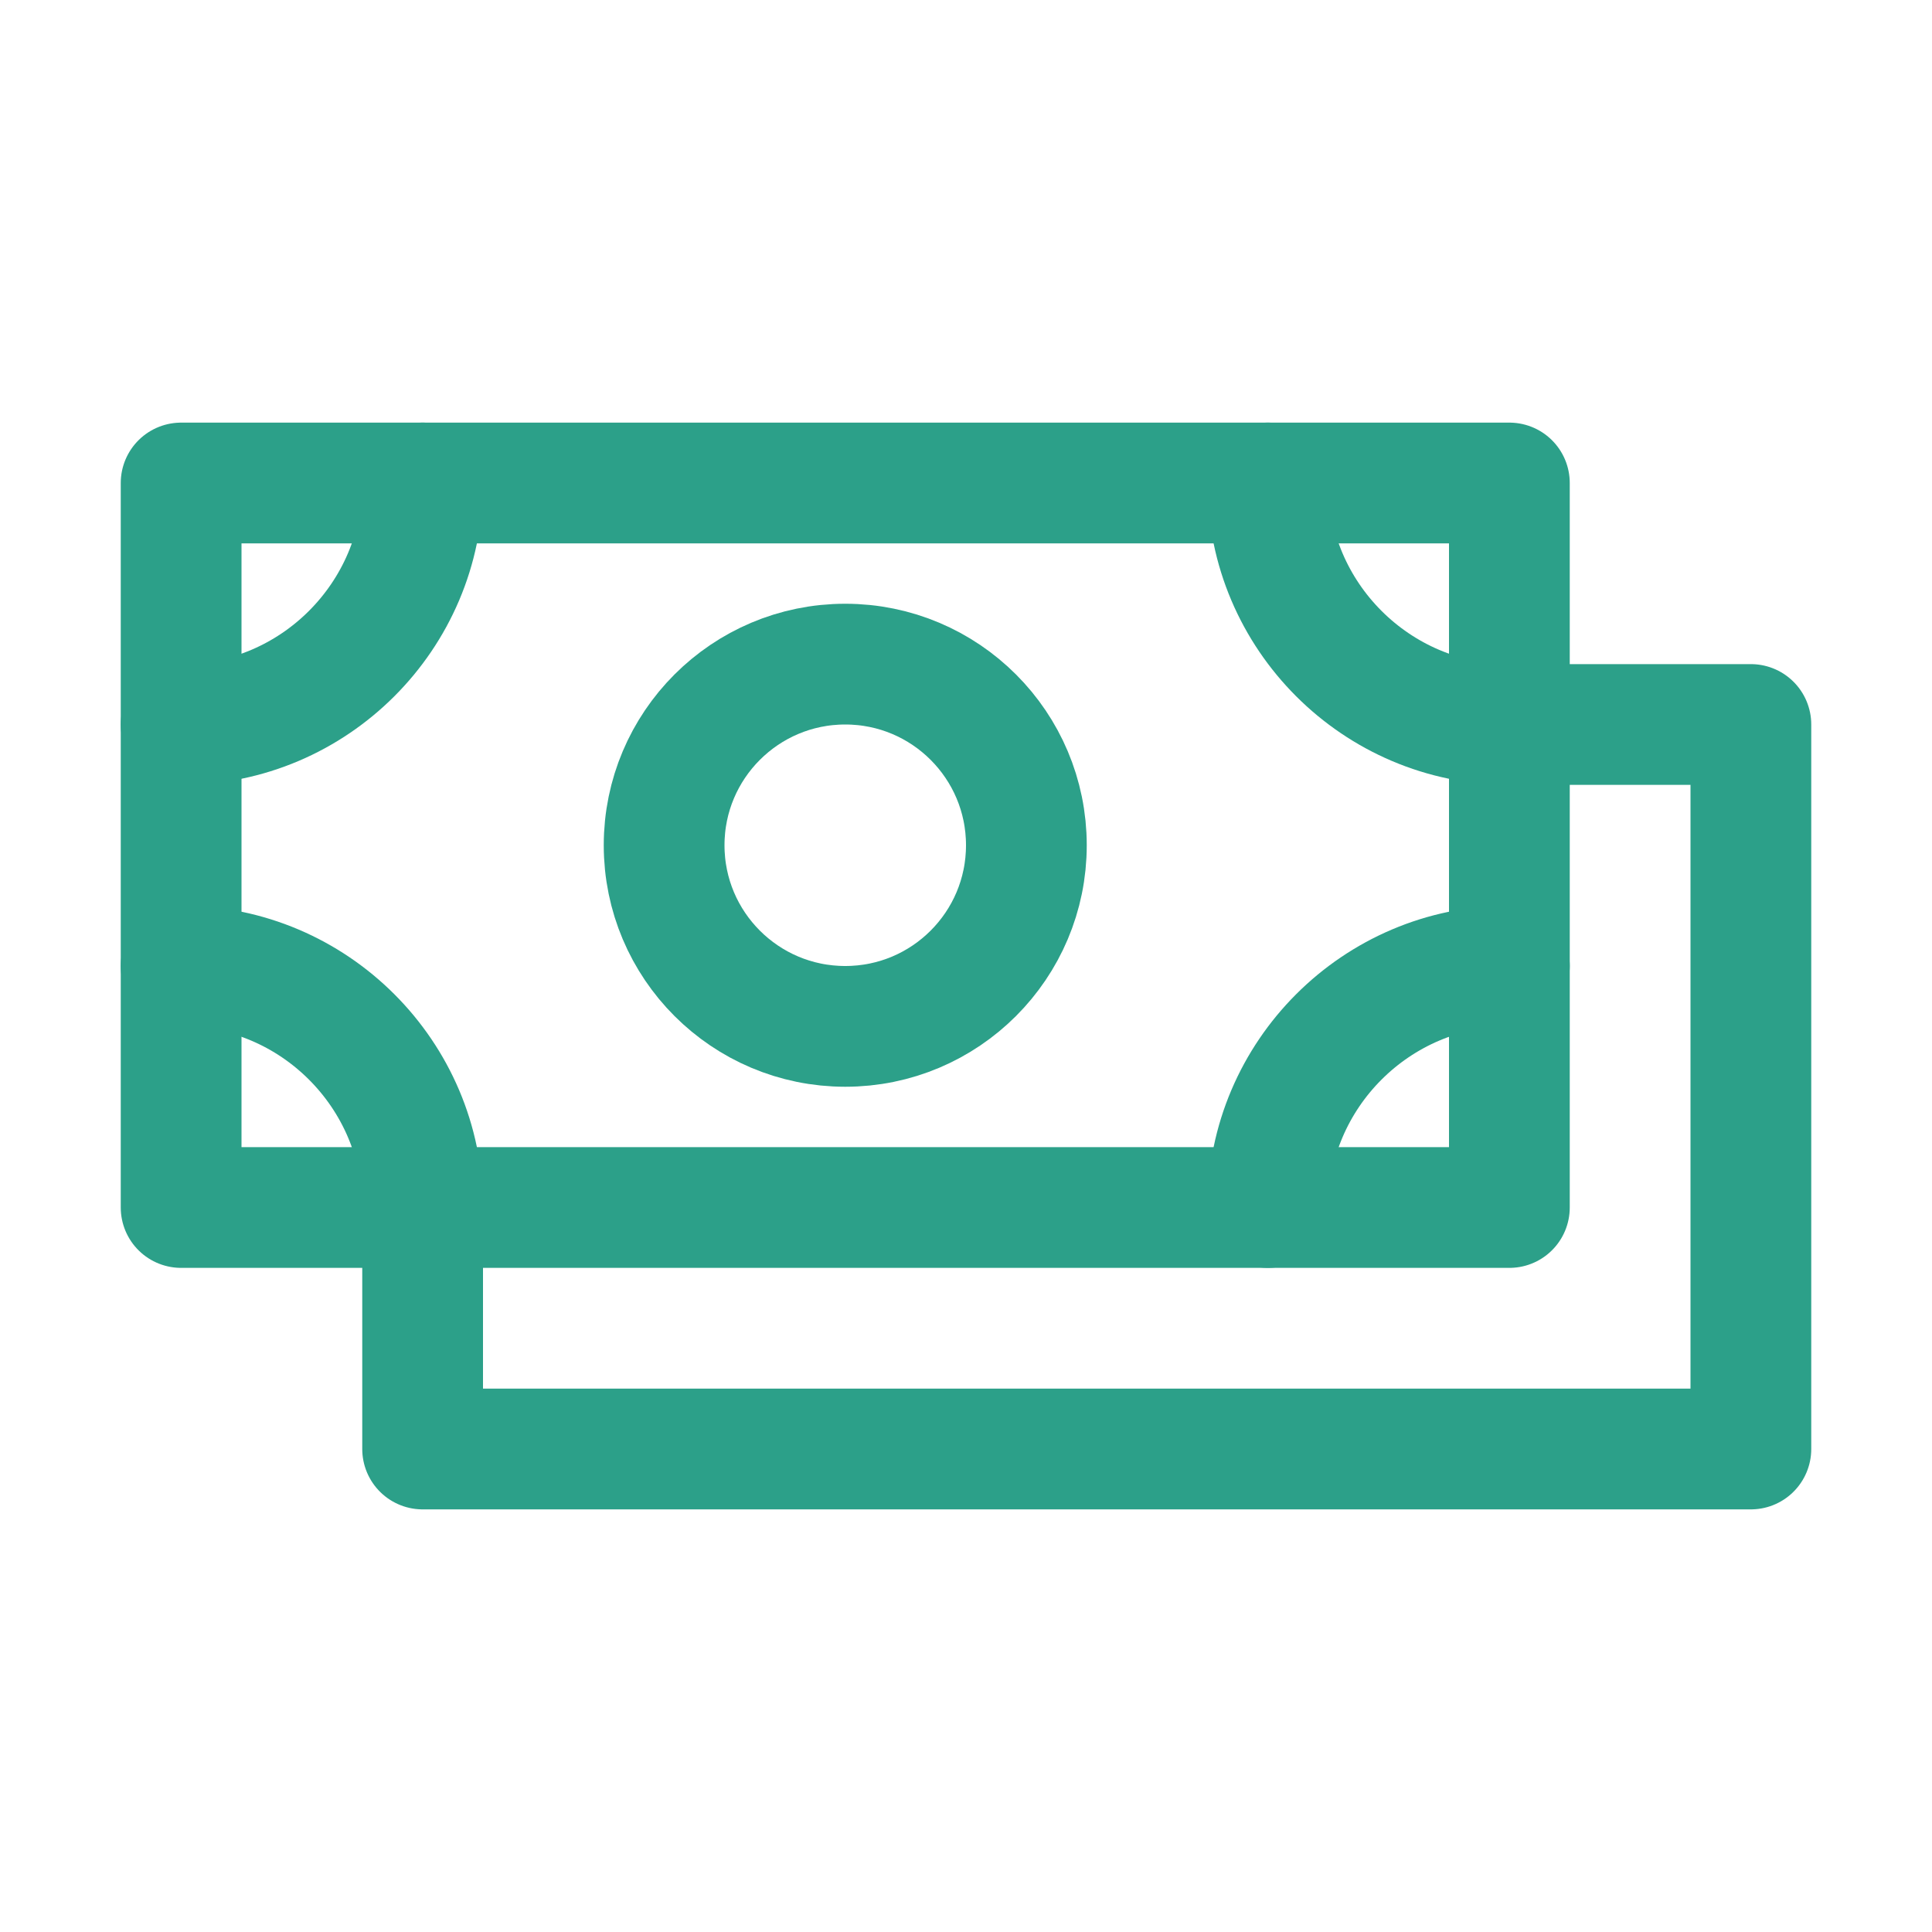
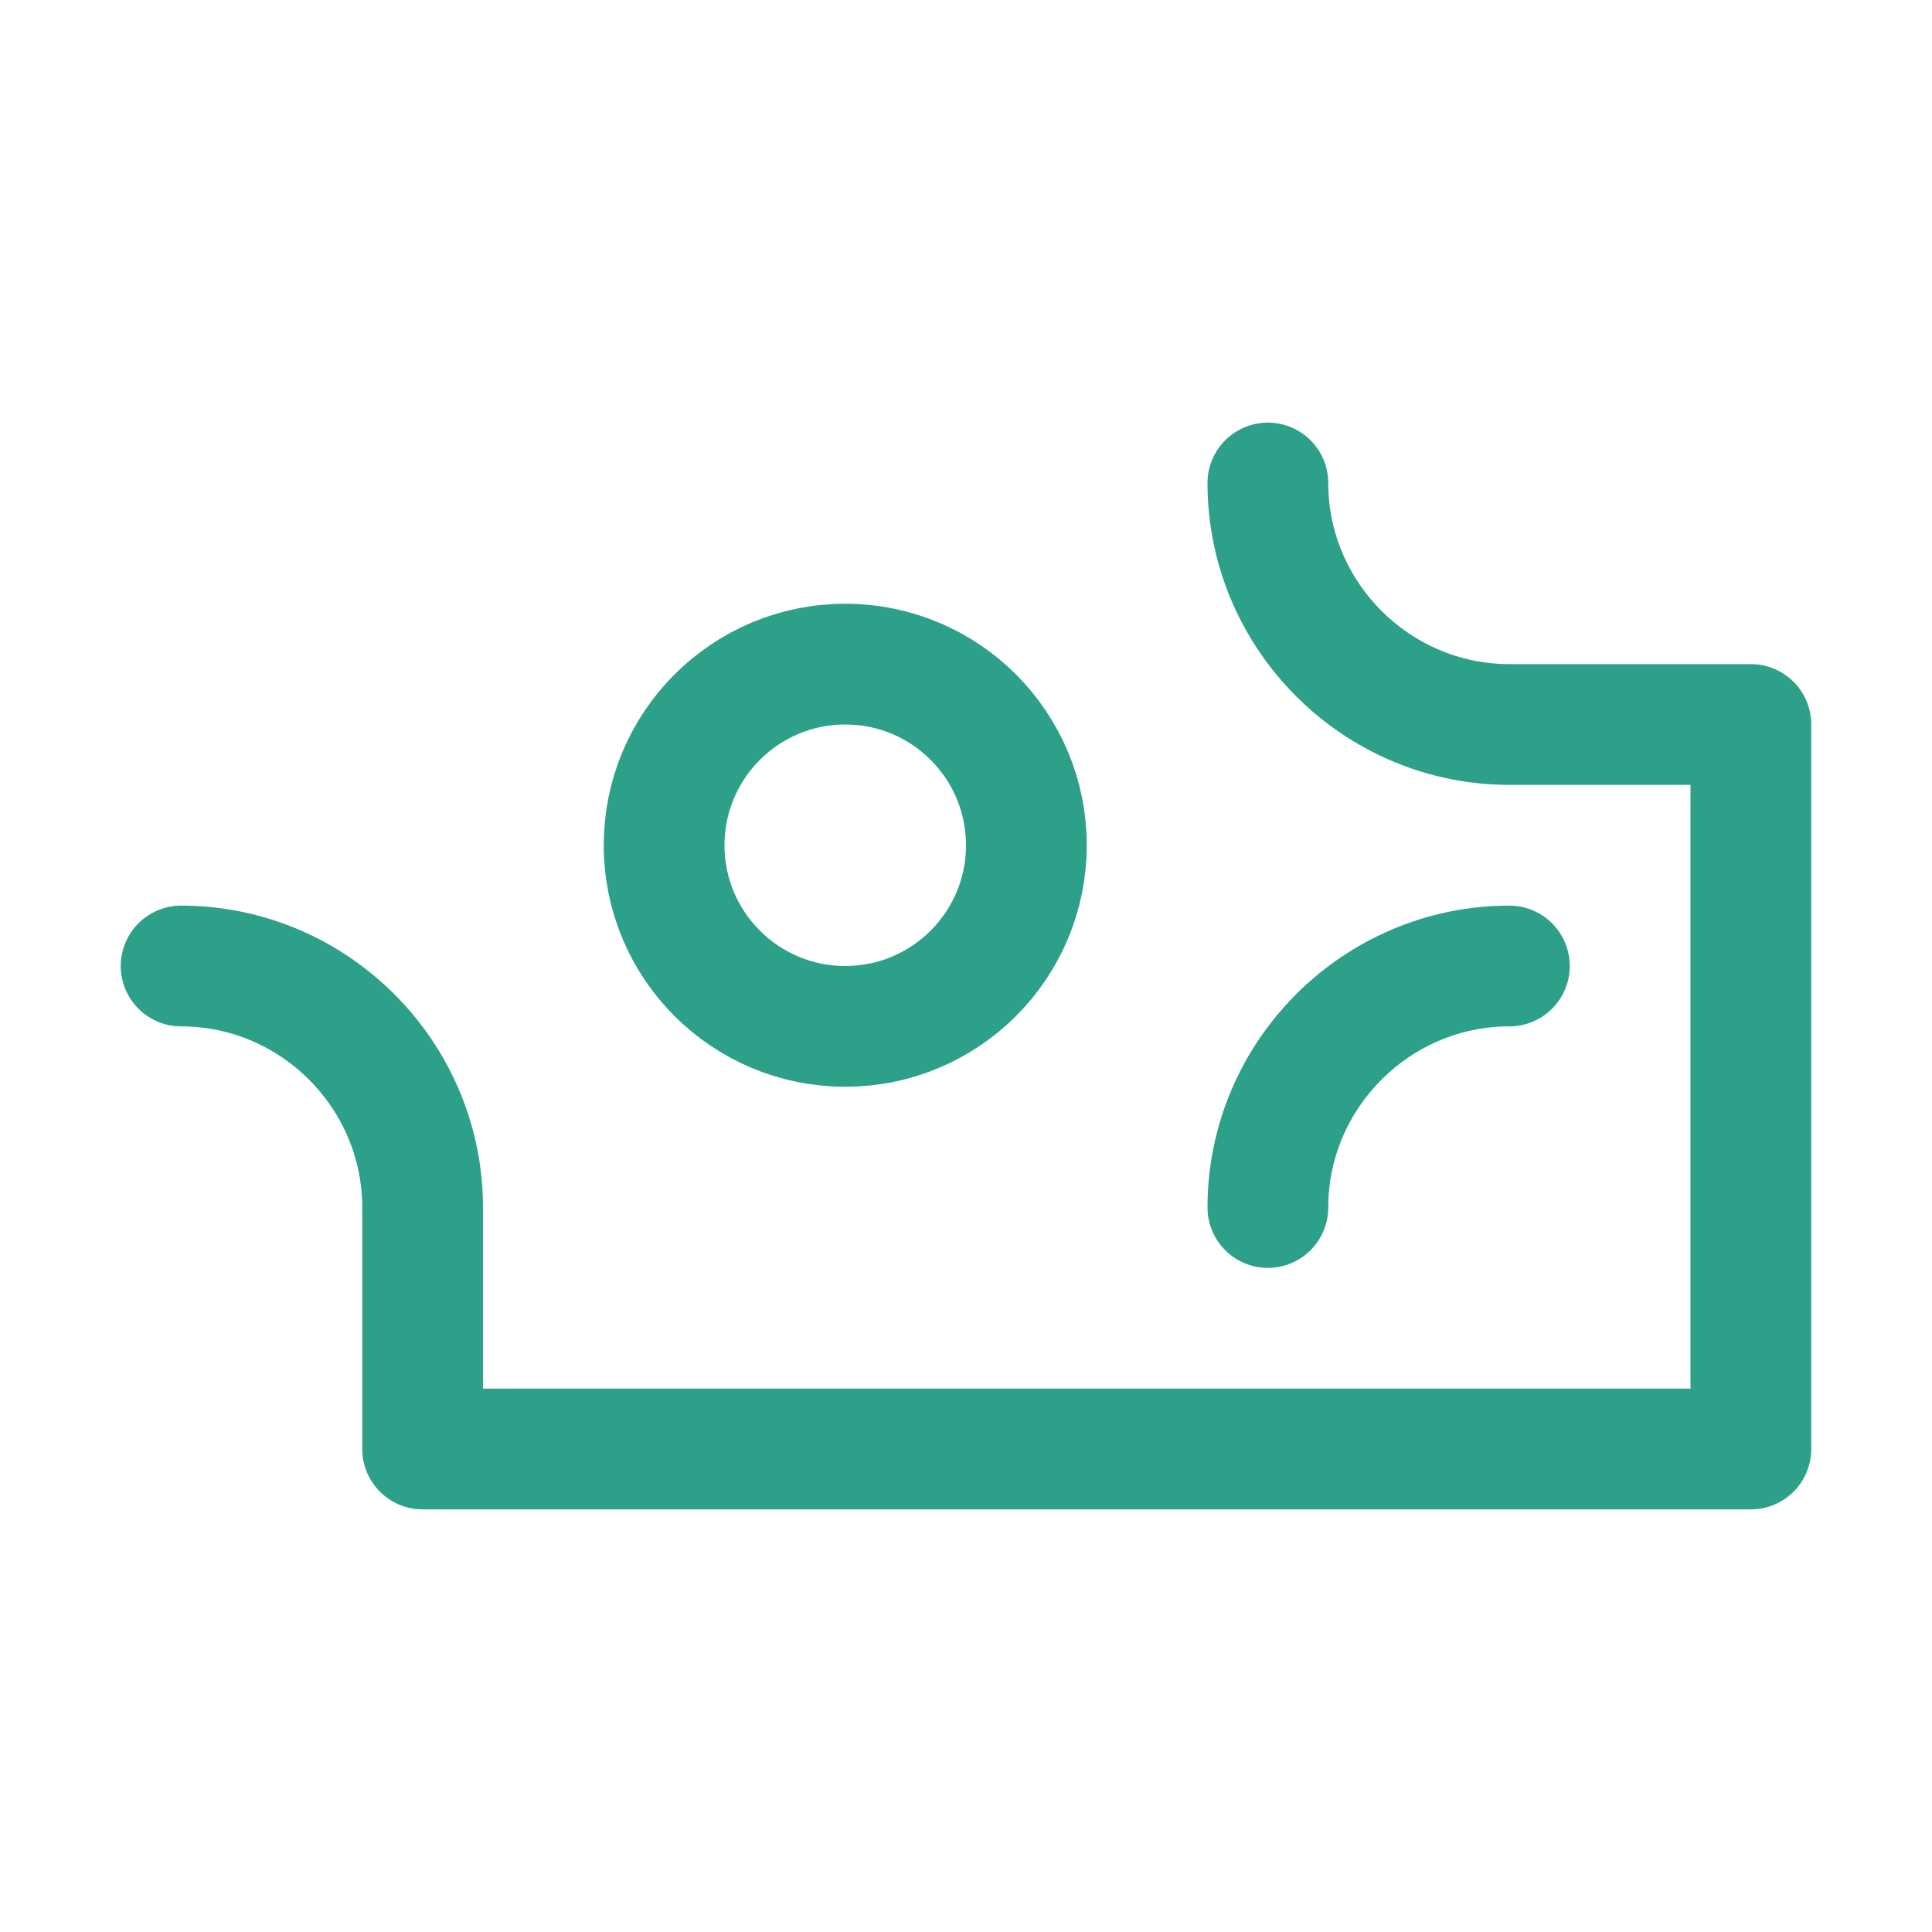
<svg xmlns="http://www.w3.org/2000/svg" version="1.1" id="Icons" viewBox="0 0 32 32" xml:space="preserve">
  <style type="text/css">
	.st0{fill:none;stroke:#2ca089;stroke-width:2;stroke-linecap:round;stroke-linejoin:round;stroke-miterlimit:10;}
	
		.st1{fill:none;stroke:#2ca089;stroke-width:2;stroke-linecap:round;stroke-linejoin:round;stroke-miterlimit:10;stroke-dasharray:3;}
	.st2{fill:none;stroke:#2ca089;stroke-width:2;stroke-linejoin:round;stroke-miterlimit:10;}
	.st3{fill:none;}
</style>
-   <rect x="3" y="8" class="st0" width="22" height="12" />
  <path class="st0" d="M3,16c2.2,0,4,1.8,4,4v4h22V12h-4c-2.2,0-4-1.8-4-4" />
  <circle class="st0" cx="14" cy="14" r="3" />
-   <path class="st0" d="M7,8c0,2.2-1.8,4-4,4" />
  <path class="st0" d="M25,16c-2.2,0-4,1.8-4,4" />
  <rect x="-504" y="-144" class="st3" width="536" height="680" />
</svg>